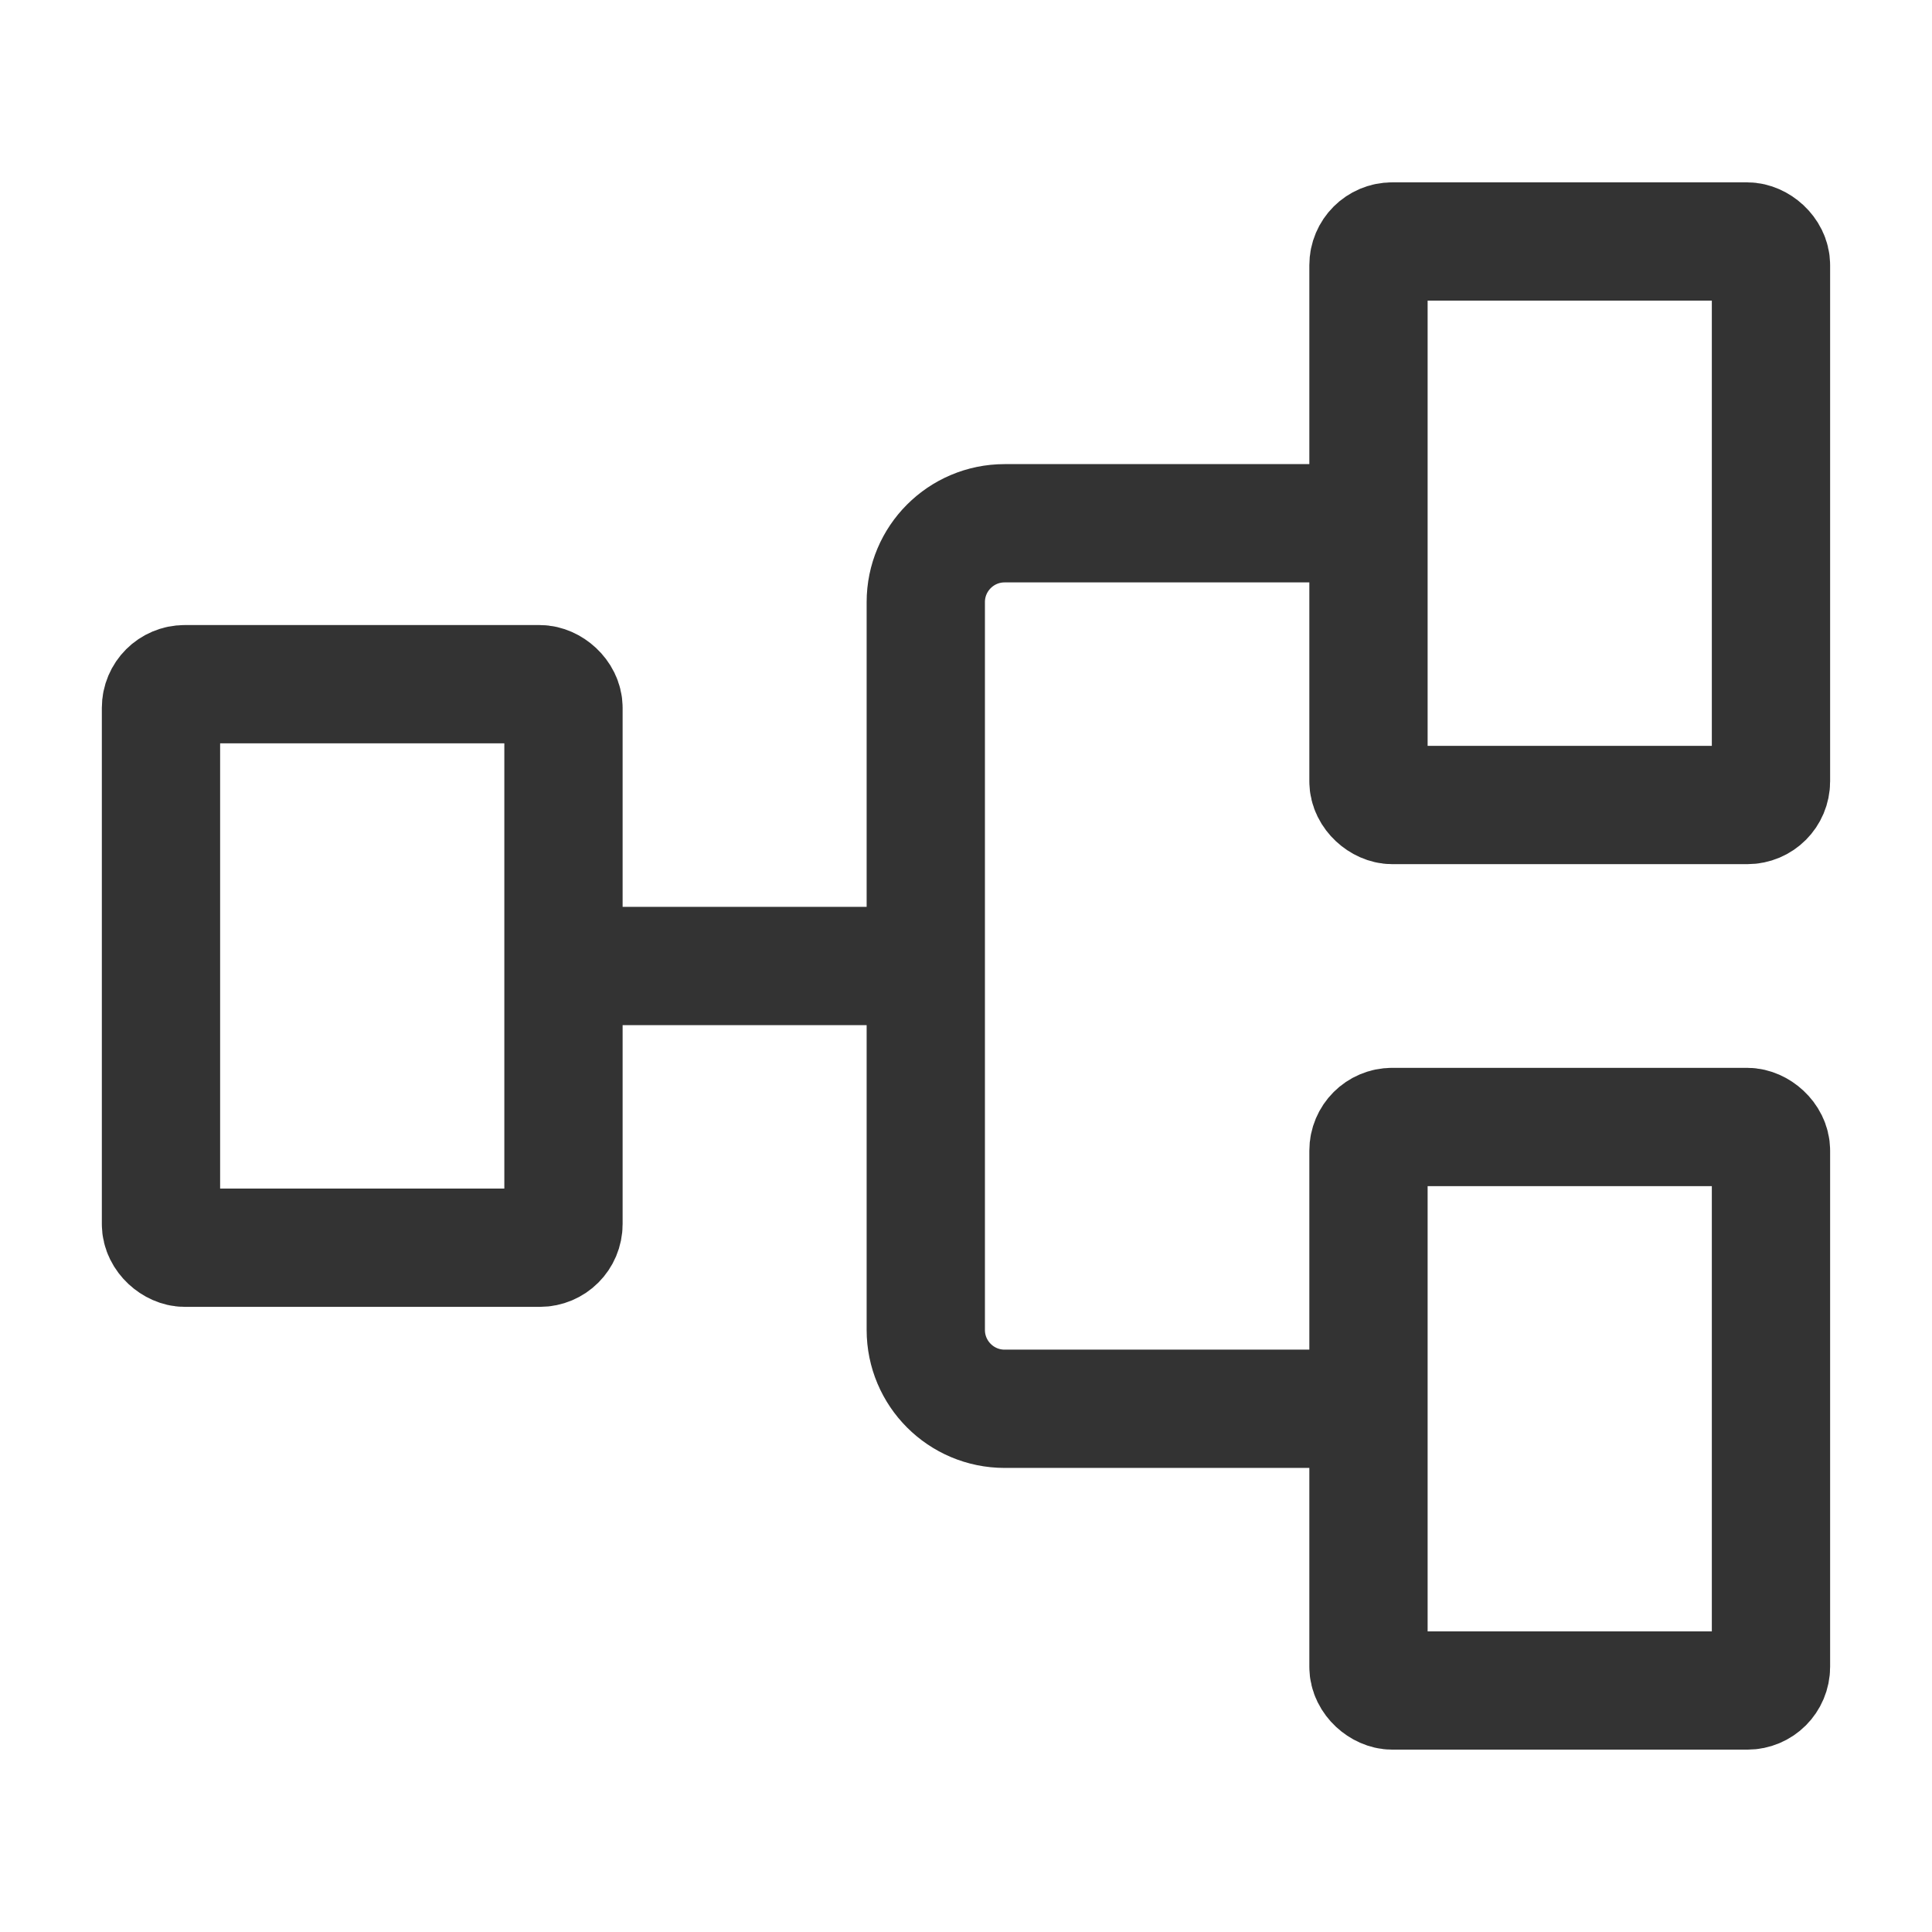
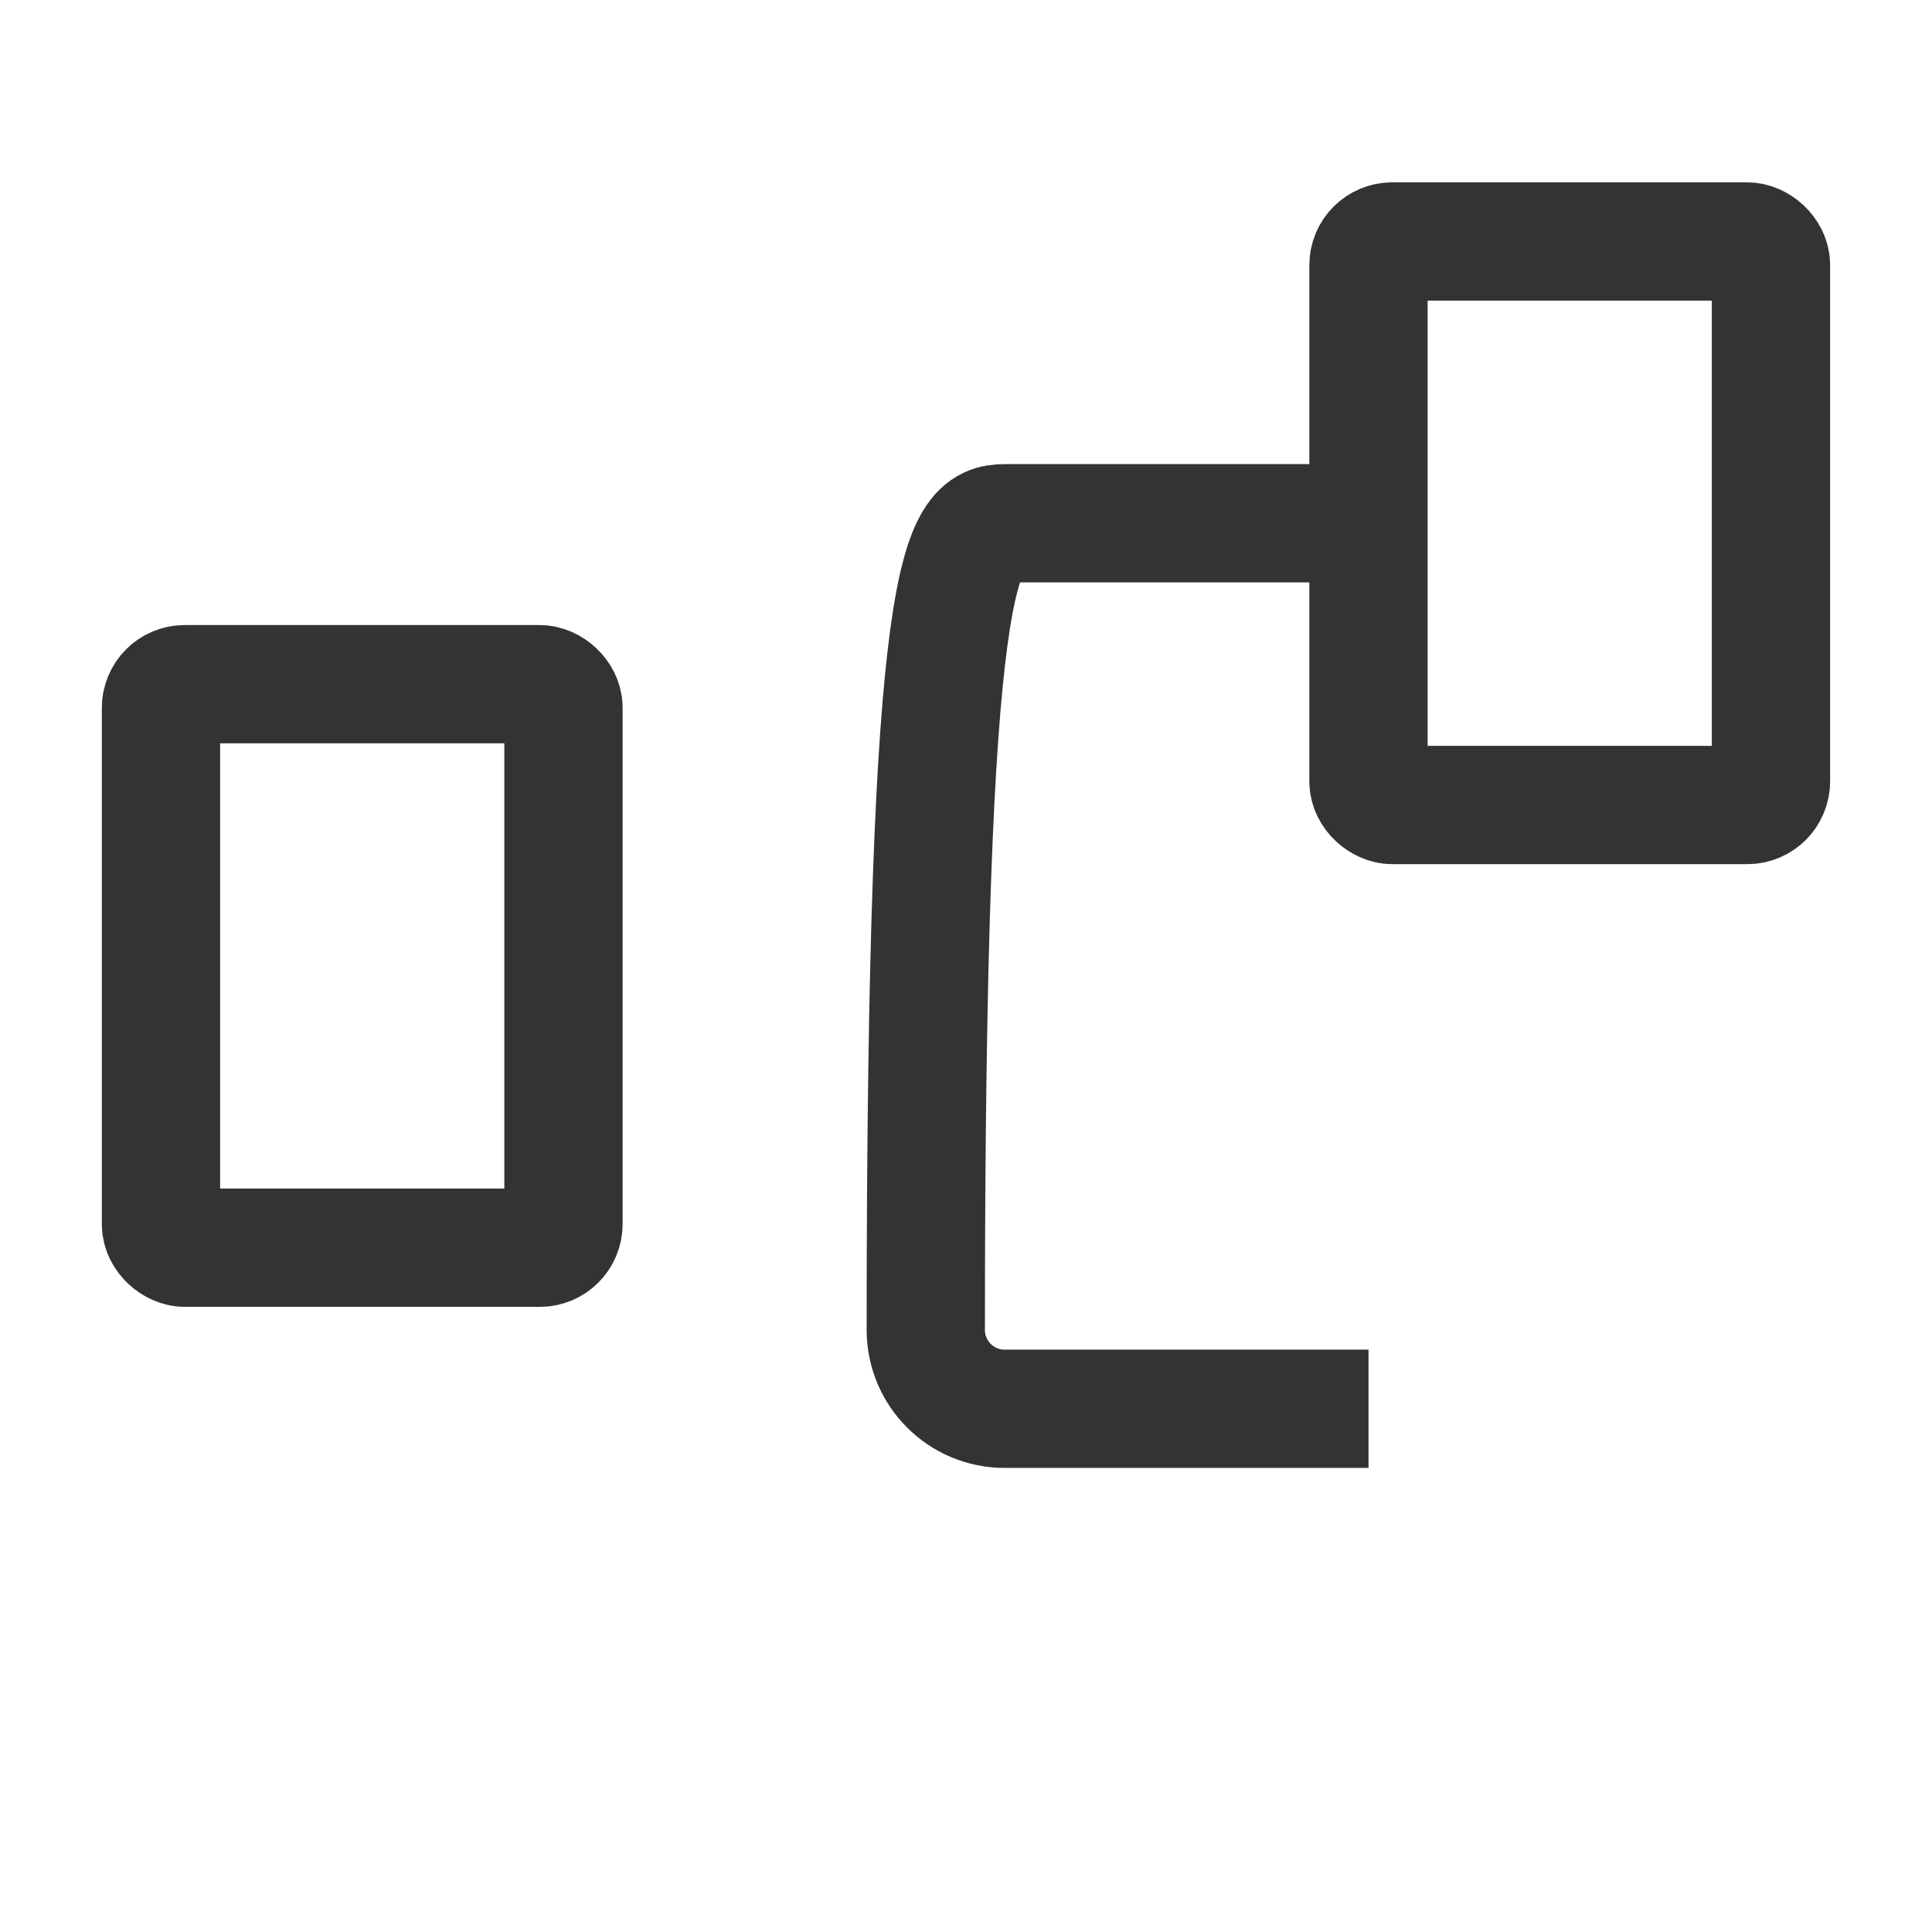
<svg xmlns="http://www.w3.org/2000/svg" width="49" height="49" viewBox="0 0 49 49" fill="none">
-   <rect width="14.292" height="10.208" rx="0.6" transform="matrix(0 -1 -1 0 44.916 42.875)" stroke="#333333" stroke-width="3" />
  <rect width="14.292" height="10.208" rx="0.6" transform="matrix(0 -1 -1 0 14.291 31.645)" stroke="#333333" stroke-width="3" />
  <rect width="14.292" height="10.208" rx="0.6" transform="matrix(0 -1 -1 0 44.916 20.417)" stroke="#333333" stroke-width="3" />
-   <path d="M34.709 35.73H25.48C24.375 35.73 23.48 34.834 23.48 33.73V15.271C23.48 14.167 24.375 13.271 25.48 13.271H34.709" stroke="#333333" stroke-width="3" />
-   <path d="M23.479 24.5H14.291" stroke="#333333" stroke-width="3" />
+   <path d="M34.709 35.73H25.48C24.375 35.73 23.48 34.834 23.48 33.73C23.48 14.167 24.375 13.271 25.48 13.271H34.709" stroke="#333333" stroke-width="3" />
</svg>